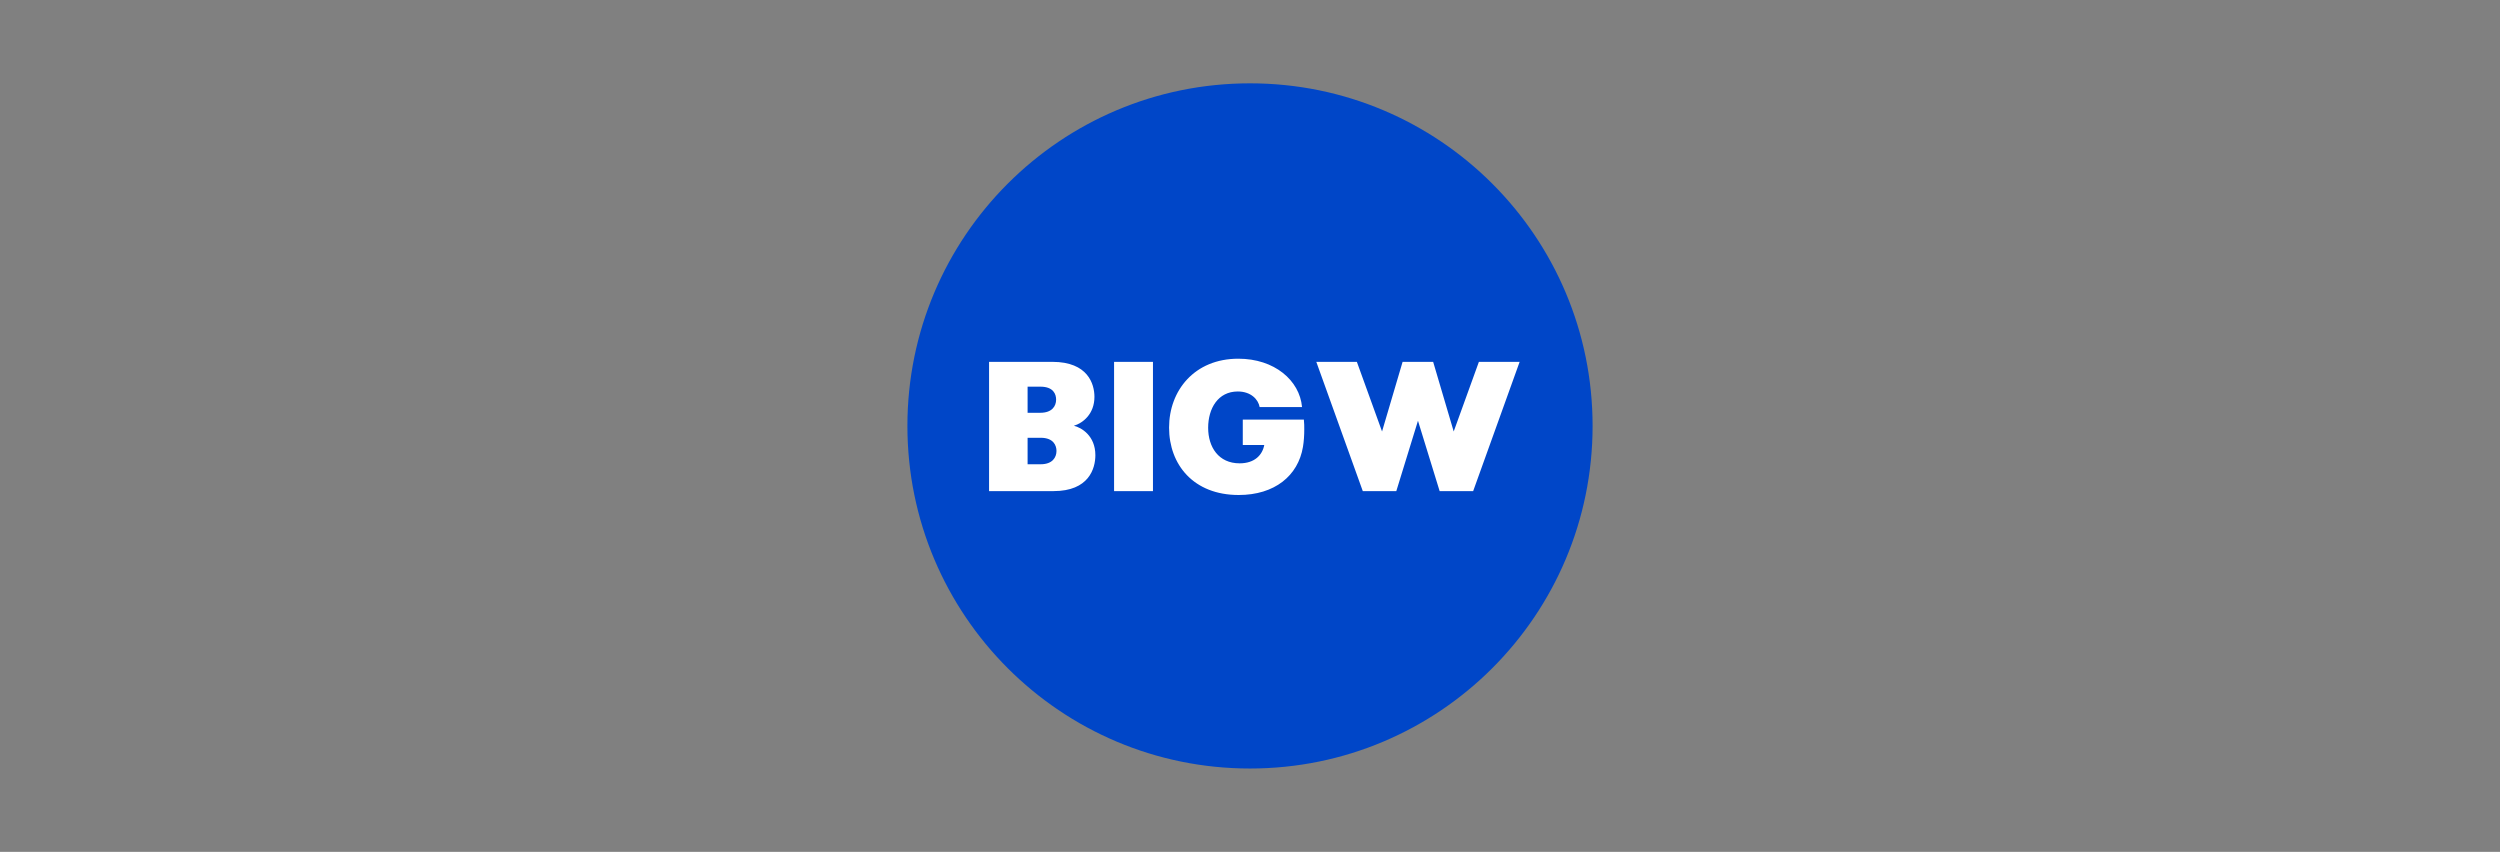
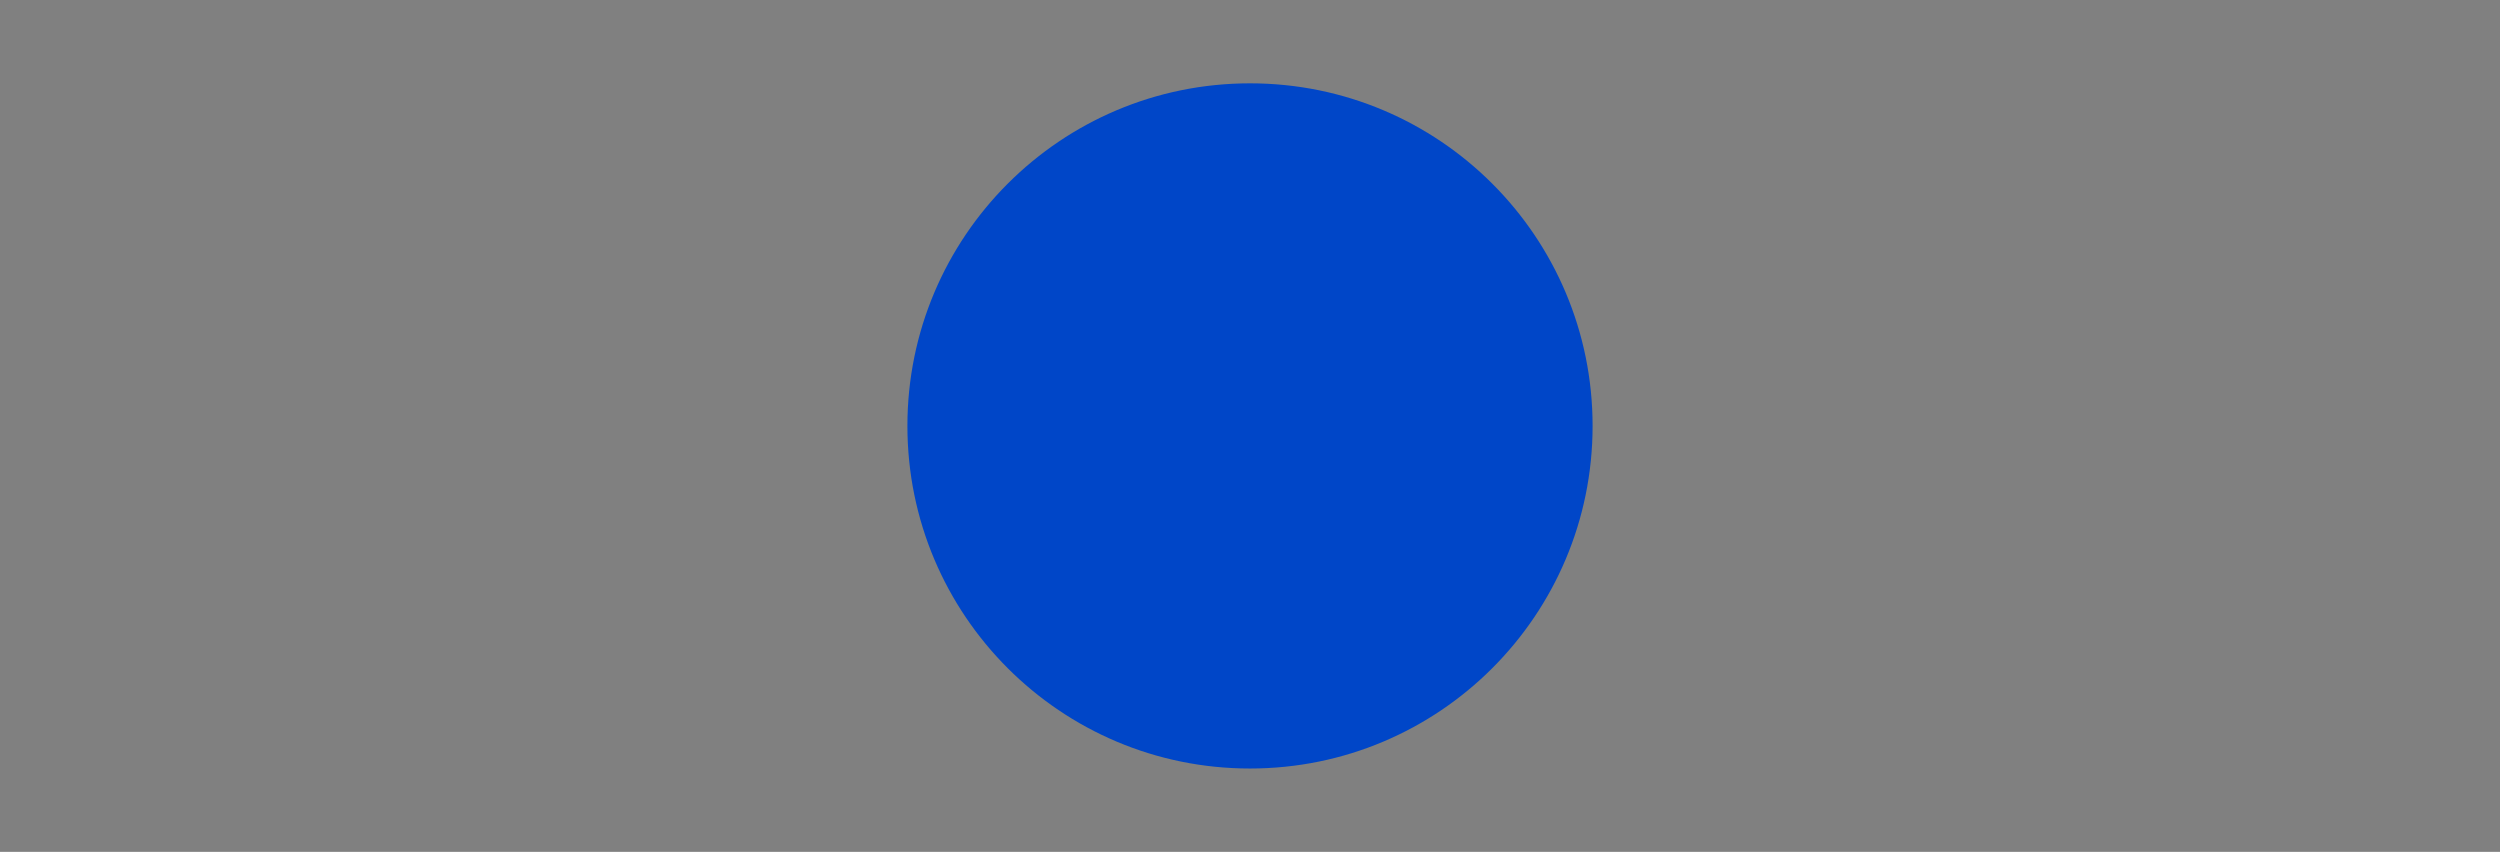
<svg xmlns="http://www.w3.org/2000/svg" id="Logos" viewBox="0 0 135 46">
  <rect x="0" y="0" width="135" height="46" fill="#808080" stroke="none" />
  <defs>
    <style>.cls-1{fill:#fff;}.cls-2{fill:#0046c8;}</style>
  </defs>
  <g id="BIG_W">
    <path class="cls-2" d="M67.5,41.5c10.22,0,18.5-8.28,18.5-18.5s-8.28-18.5-18.5-18.5-18.5,8.28-18.5,18.5,8.28,18.5,18.5,18.5Z" />
-     <path class="cls-1" d="M79.86,19.54l-1.36,3.76-1.11-3.76h-1.65l-1.11,3.76-1.36-3.76h-2.19l2.51,6.98h1.81l1.17-3.8,1.17,3.8h1.81l2.51-6.98h-2.19ZM53.41,19.54h3.42c1.92,0,2.27,1.2,2.27,1.89,0,.93-.63,1.42-1.11,1.56.41.1,1.16.54,1.16,1.59,0,.72-.35,1.94-2.26,1.94h-3.48v-6.98h0ZM56.18,22.29c.63,0,.85-.36.85-.71,0-.29-.14-.7-.85-.7h-.69v1.41h.69ZM55.49,23.64v1.43h.71c.63,0,.85-.37.85-.72,0-.29-.16-.71-.85-.71h-.71ZM60.16,19.54h2.1v6.98h-2.1v-6.98h0ZM70.41,22.66h-3.3v1.37h1.16c-.1.54-.52.99-1.33.99-1.14,0-1.7-.88-1.7-1.92s.53-1.96,1.6-1.96c.72,0,1.11.44,1.18.84h2.29c-.13-1.44-1.49-2.61-3.44-2.61-2.37,0-3.74,1.72-3.74,3.72s1.32,3.64,3.76,3.64c1.94,0,3.21-1.04,3.47-2.6.05-.3.07-.62.07-.94,0-.17,0-.34-.02-.51h0Z" />
  </g>
</svg>